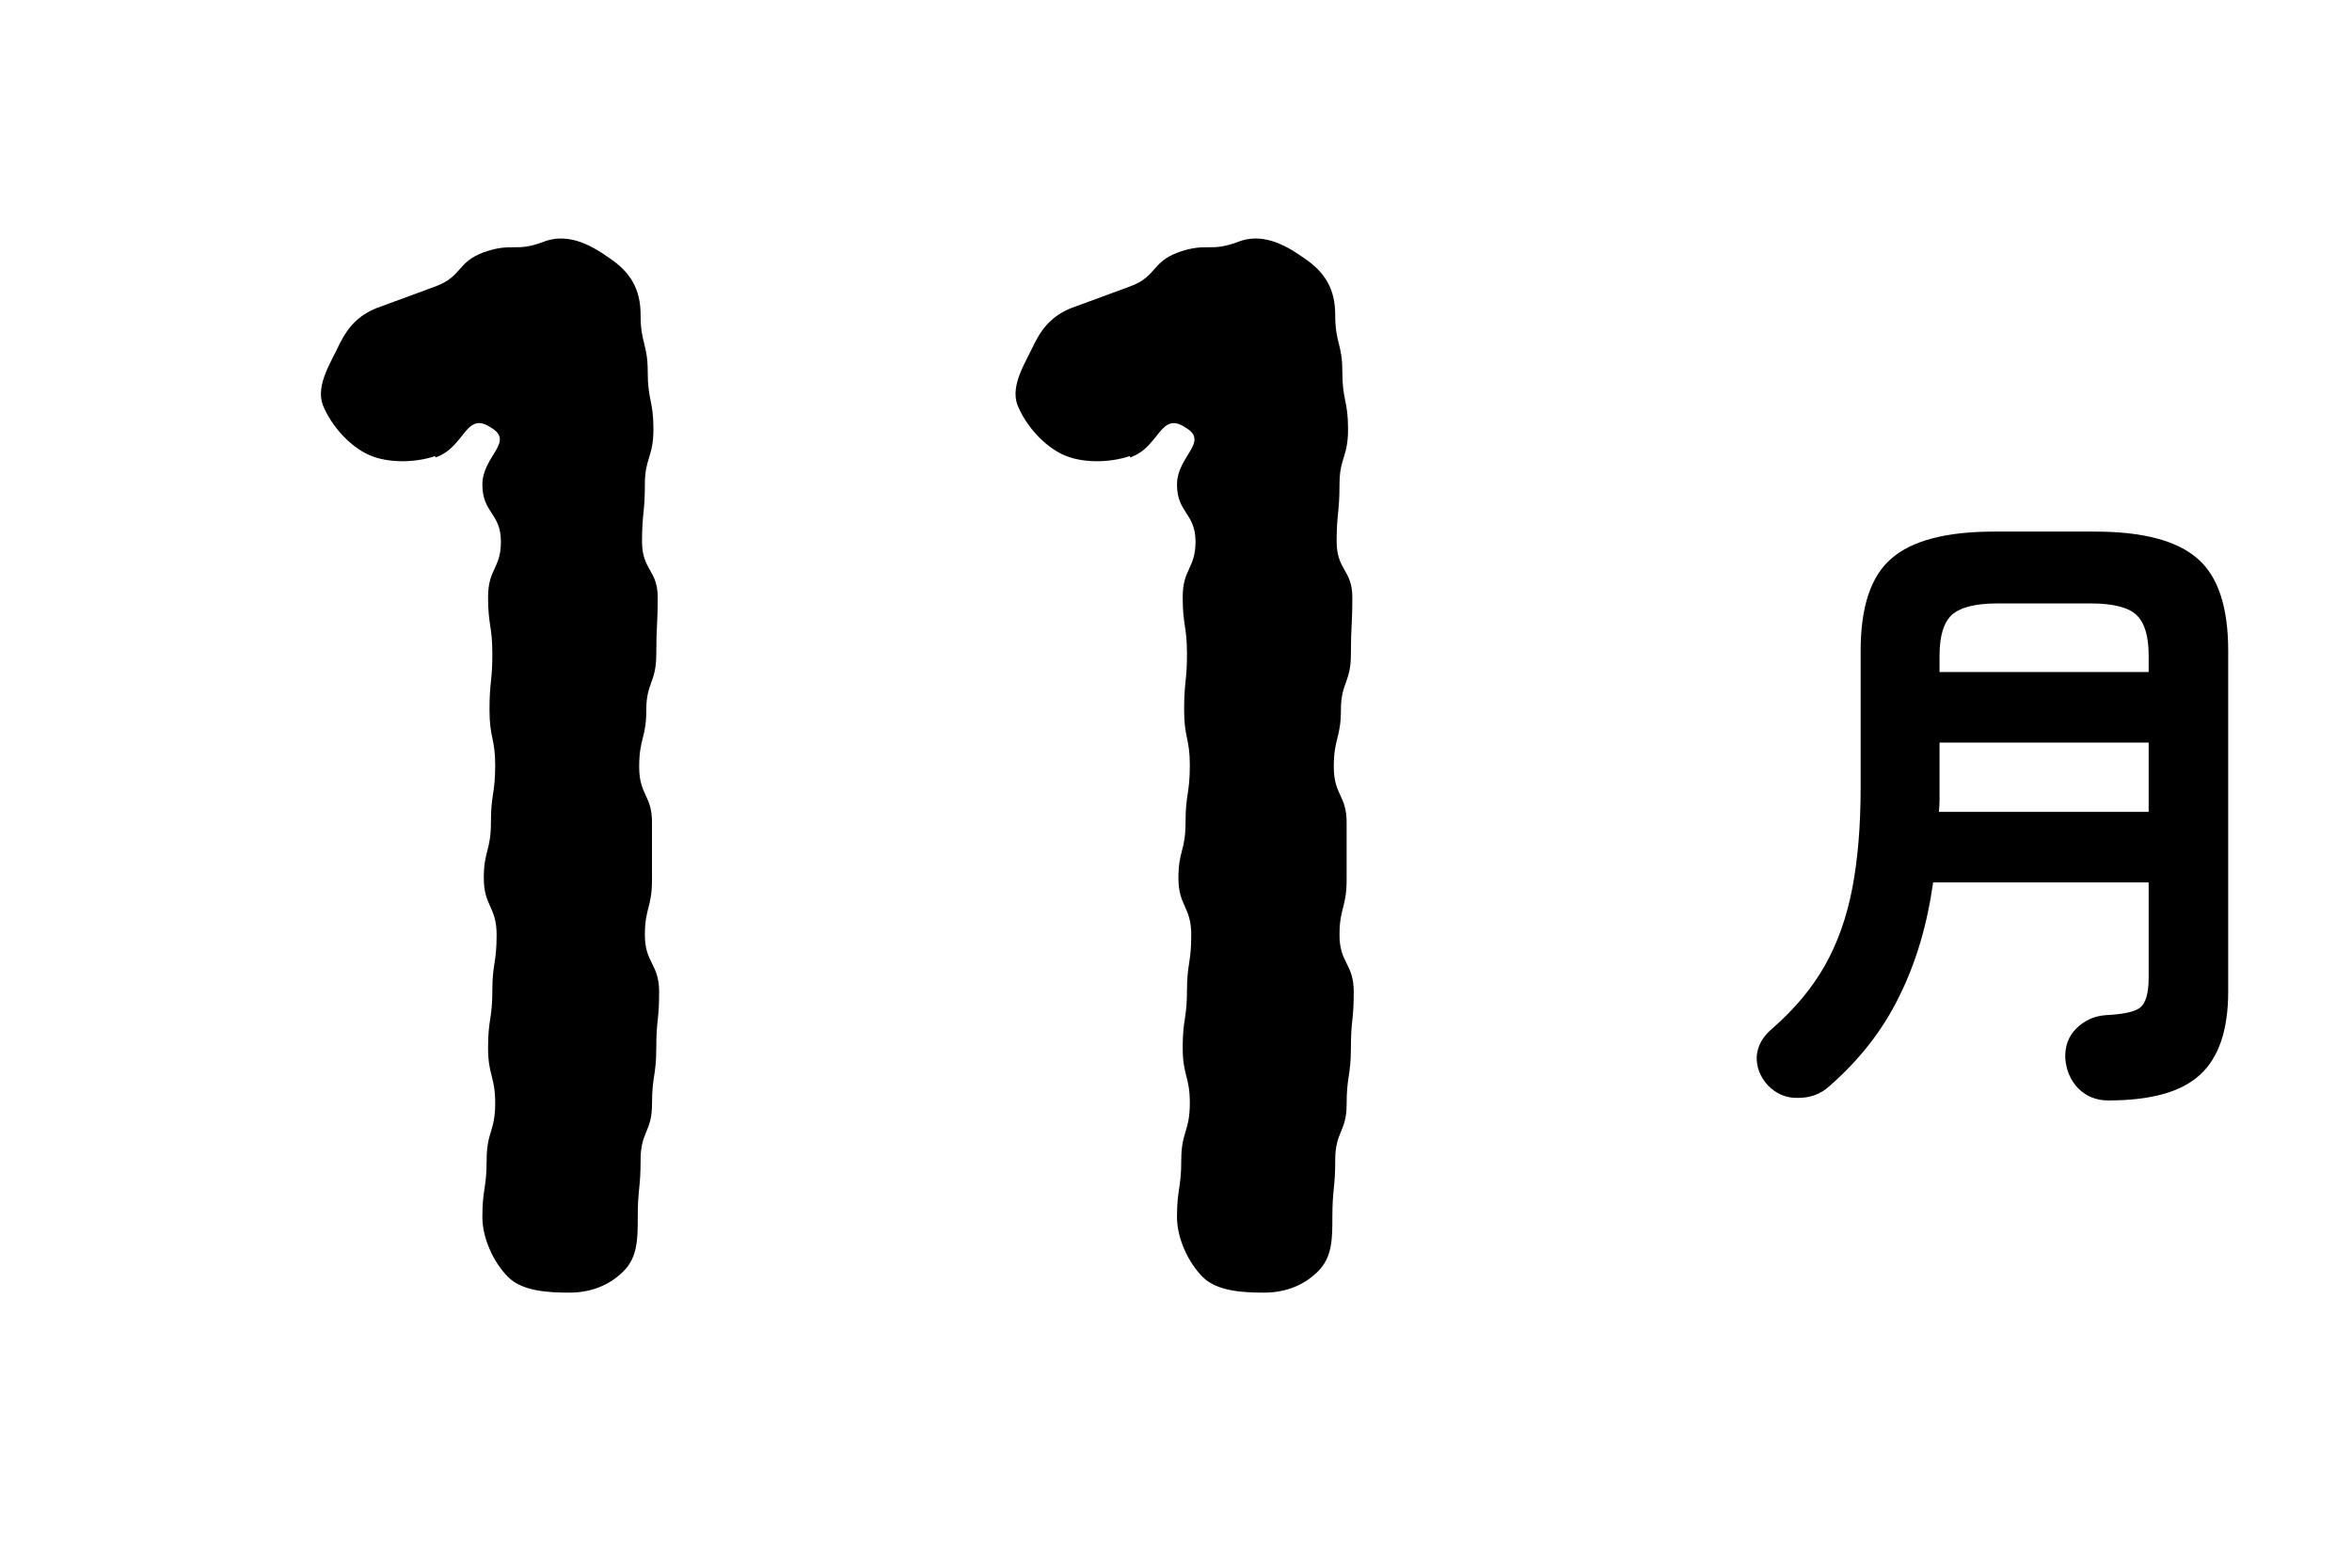
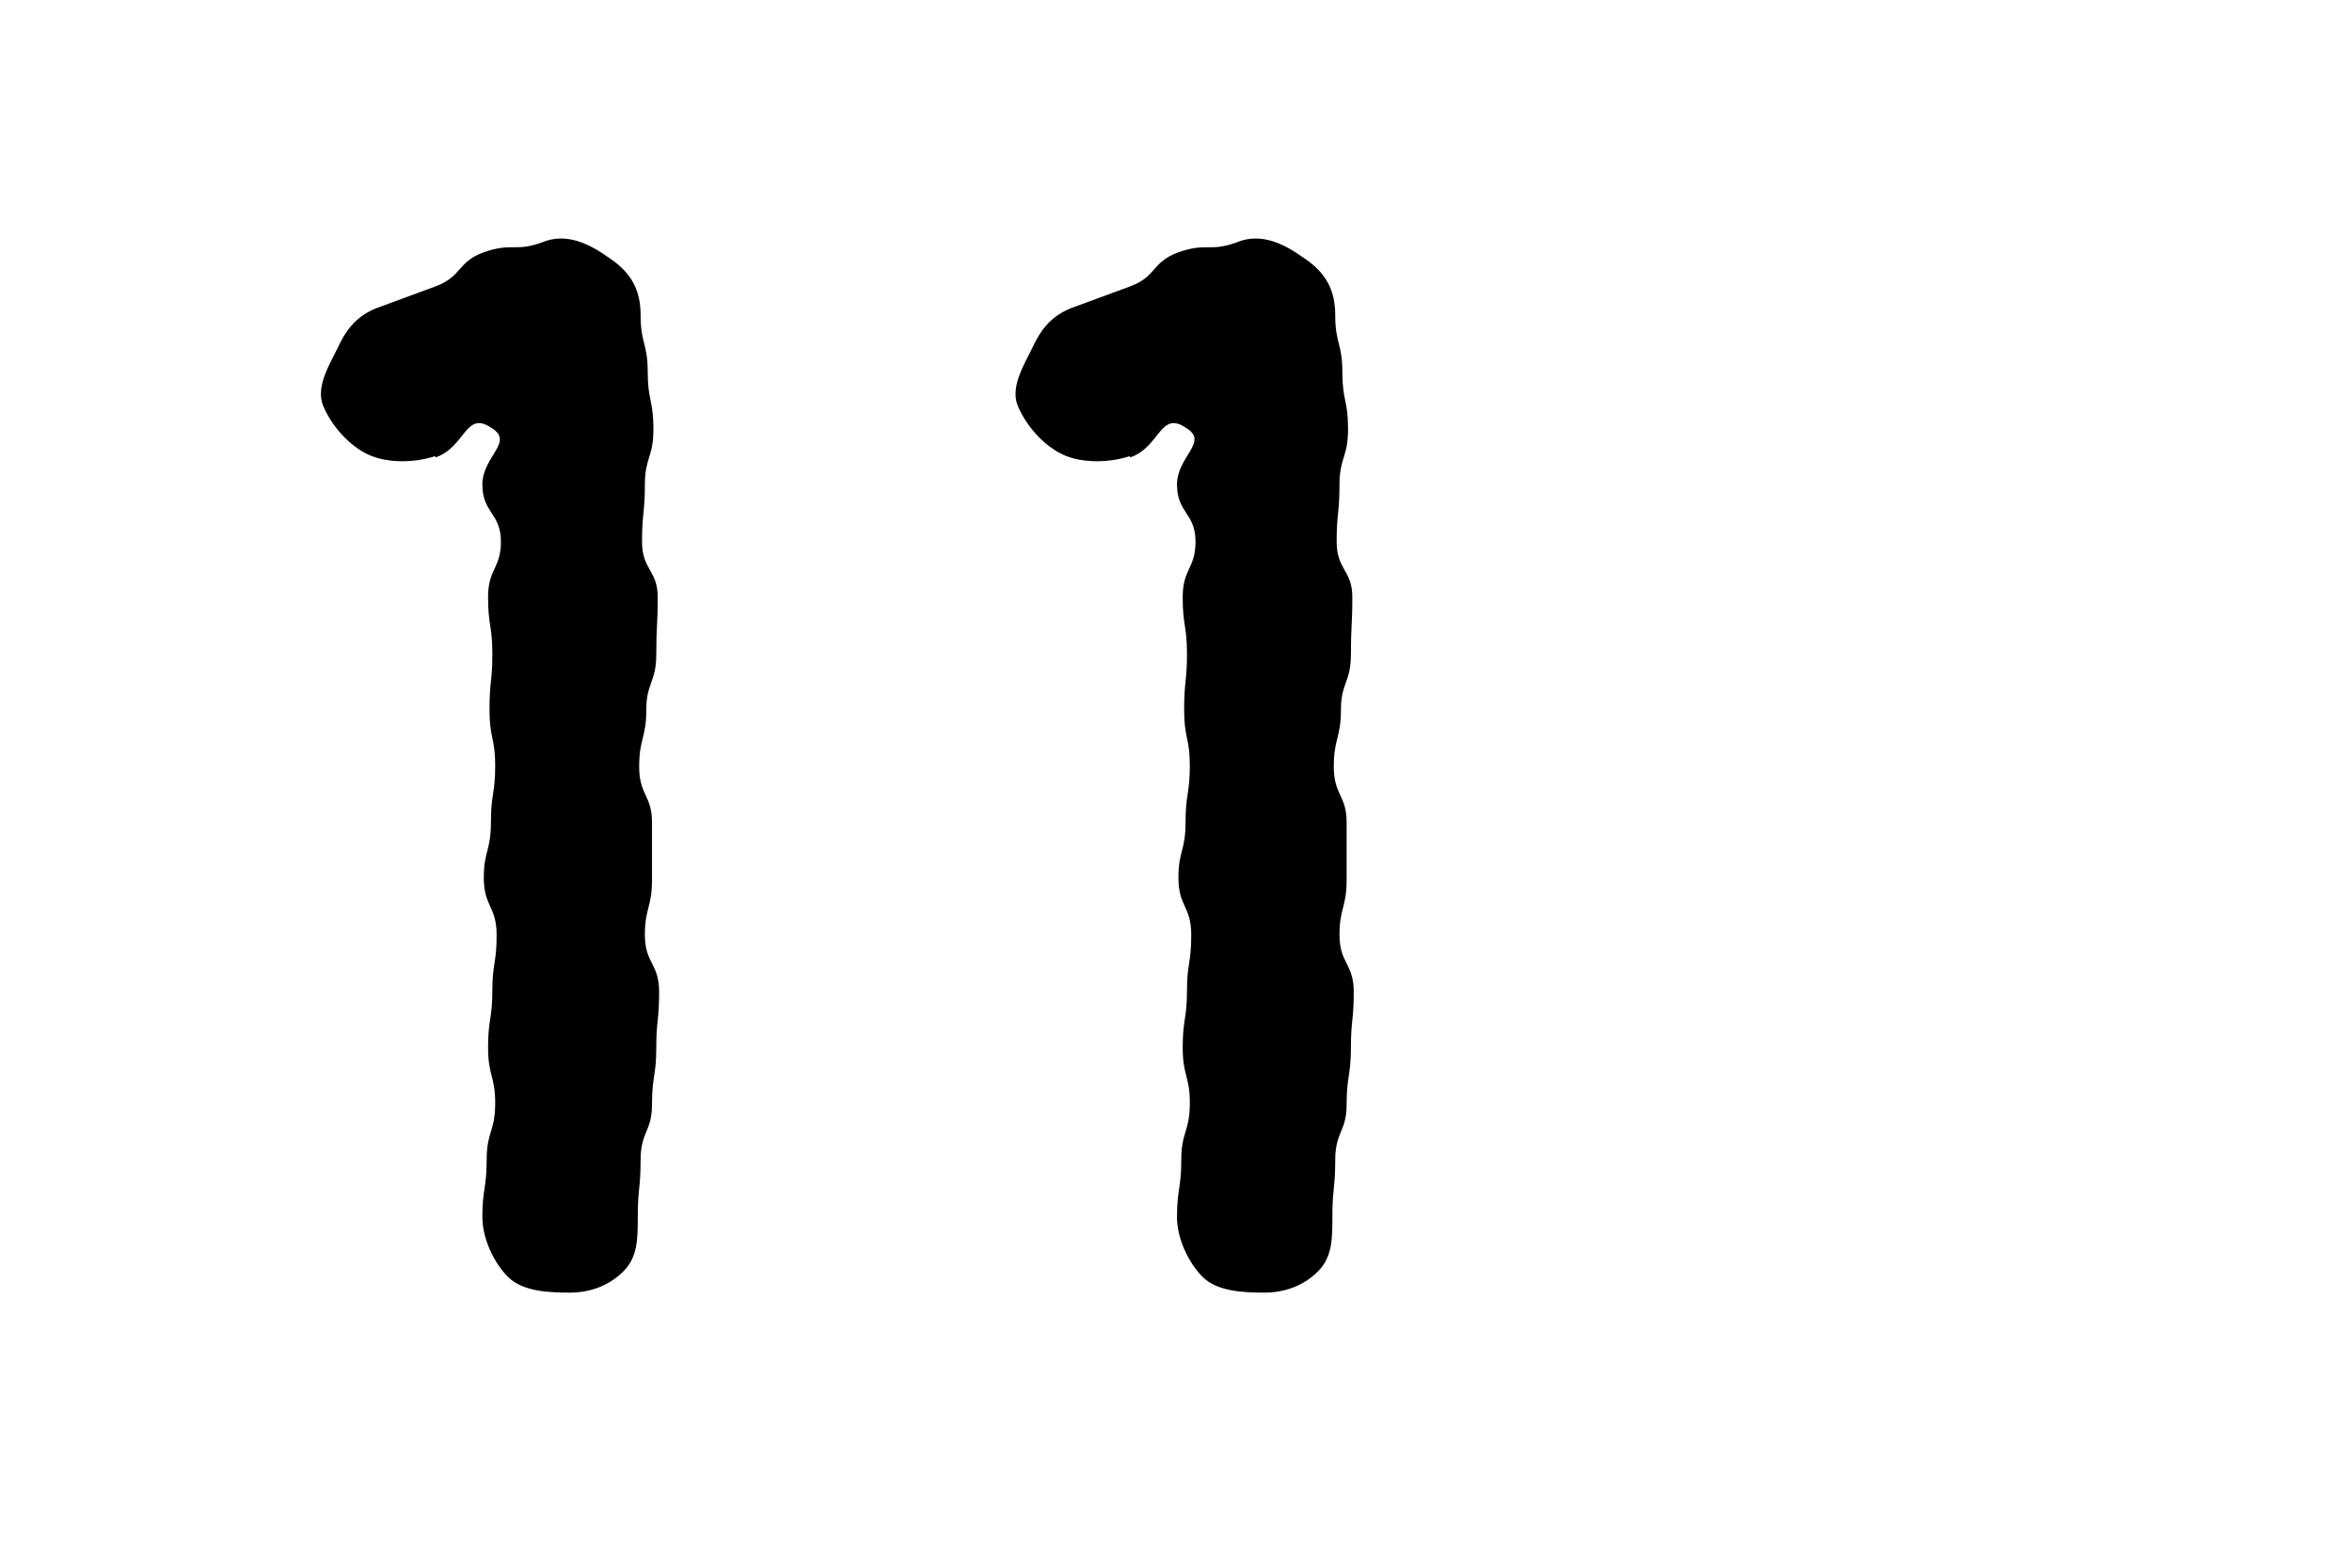
<svg xmlns="http://www.w3.org/2000/svg" width="66" height="44" viewBox="0 0 66 44" fill="none">
  <path d="M18.496 27.84C18.496 28.64 18.416 28.64 18.416 29.4C18.416 30.2 18.296 30.2 18.296 31C18.296 31.76 17.976 31.76 17.976 32.56C17.976 33.36 17.896 33.36 17.896 34.16C17.896 34.76 17.896 35.28 17.496 35.68C17.096 36.08 16.576 36.28 15.976 36.28C15.376 36.28 14.656 36.24 14.256 35.84C13.856 35.44 13.536 34.76 13.536 34.16C13.536 33.36 13.656 33.36 13.656 32.56C13.656 31.76 13.896 31.76 13.896 30.96C13.896 30.2 13.696 30.2 13.696 29.4C13.696 28.6 13.816 28.6 13.816 27.8C13.816 27.04 13.936 27.04 13.936 26.24C13.936 25.44 13.576 25.44 13.576 24.64C13.576 23.88 13.776 23.88 13.776 23.08C13.776 22.28 13.896 22.28 13.896 21.48C13.896 20.72 13.736 20.72 13.736 19.92C13.736 19.12 13.816 19.12 13.816 18.36C13.816 17.56 13.696 17.56 13.696 16.76C13.696 15.96 14.056 15.96 14.056 15.2C14.056 14.4 13.536 14.4 13.536 13.6C13.536 12.8 14.456 12.4 13.776 12C13.056 11.52 13.056 12.56 12.216 12.84V12.8C11.616 13 10.856 13 10.336 12.76C9.816 12.52 9.296 11.96 9.056 11.36C8.856 10.8 9.296 10.16 9.536 9.64C9.776 9.16 10.096 8.8 10.696 8.6C11.456 8.32 11.456 8.32 12.216 8.04C12.976 7.76 12.816 7.36 13.576 7.08C14.376 6.8 14.456 7.08 15.216 6.8C15.896 6.52 16.536 6.84 17.096 7.24C17.696 7.64 17.976 8.12 17.976 8.84C17.976 9.64 18.176 9.64 18.176 10.44C18.176 11.24 18.336 11.24 18.336 12.04C18.336 12.84 18.096 12.84 18.096 13.6C18.096 14.4 18.016 14.4 18.016 15.2C18.016 16 18.456 16 18.456 16.76C18.456 17.56 18.416 17.56 18.416 18.36C18.416 19.16 18.136 19.16 18.136 19.92C18.136 20.72 17.936 20.72 17.936 21.52C17.936 22.32 18.296 22.32 18.296 23.08C18.296 23.88 18.296 24.68 18.296 24.68C18.296 25.48 18.096 25.48 18.096 26.24C18.096 27.04 18.496 27.04 18.496 27.84ZM37.988 27.84C37.988 28.64 37.908 28.64 37.908 29.4C37.908 30.2 37.788 30.2 37.788 31C37.788 31.76 37.468 31.76 37.468 32.56C37.468 33.36 37.388 33.36 37.388 34.16C37.388 34.76 37.388 35.28 36.988 35.68C36.588 36.08 36.068 36.28 35.468 36.28C34.868 36.28 34.148 36.24 33.748 35.84C33.348 35.44 33.028 34.76 33.028 34.16C33.028 33.36 33.148 33.36 33.148 32.56C33.148 31.76 33.388 31.76 33.388 30.96C33.388 30.2 33.188 30.2 33.188 29.4C33.188 28.6 33.308 28.6 33.308 27.8C33.308 27.04 33.428 27.04 33.428 26.24C33.428 25.44 33.068 25.44 33.068 24.64C33.068 23.88 33.268 23.88 33.268 23.08C33.268 22.28 33.388 22.28 33.388 21.48C33.388 20.72 33.228 20.72 33.228 19.92C33.228 19.12 33.308 19.12 33.308 18.36C33.308 17.56 33.188 17.56 33.188 16.76C33.188 15.96 33.548 15.96 33.548 15.2C33.548 14.4 33.028 14.4 33.028 13.6C33.028 12.8 33.948 12.4 33.268 12C32.548 11.52 32.548 12.56 31.708 12.84V12.8C31.108 13 30.348 13 29.828 12.76C29.308 12.52 28.788 11.96 28.548 11.36C28.348 10.8 28.788 10.16 29.028 9.64C29.268 9.16 29.588 8.8 30.188 8.6C30.948 8.32 30.948 8.32 31.708 8.04C32.468 7.76 32.308 7.36 33.068 7.08C33.868 6.8 33.948 7.08 34.708 6.8C35.388 6.52 36.028 6.84 36.588 7.24C37.188 7.64 37.468 8.12 37.468 8.84C37.468 9.64 37.668 9.64 37.668 10.44C37.668 11.24 37.828 11.24 37.828 12.04C37.828 12.84 37.588 12.84 37.588 13.6C37.588 14.4 37.508 14.4 37.508 15.2C37.508 16 37.948 16 37.948 16.76C37.948 17.56 37.908 17.56 37.908 18.36C37.908 19.16 37.628 19.16 37.628 19.92C37.628 20.72 37.428 20.72 37.428 21.52C37.428 22.32 37.788 22.32 37.788 23.08C37.788 23.88 37.788 24.68 37.788 24.68C37.788 25.48 37.588 25.48 37.588 26.24C37.588 27.04 37.988 27.04 37.988 27.84Z" fill="black" />
-   <path d="M59.16 30.886C58.824 30.886 58.542 30.772 58.314 30.544C58.098 30.316 57.978 30.034 57.954 29.698C57.942 29.362 58.044 29.086 58.26 28.87C58.488 28.642 58.764 28.516 59.088 28.492C59.592 28.468 59.916 28.396 60.06 28.276C60.216 28.144 60.294 27.868 60.294 27.448V24.766H54.246C54.078 25.966 53.76 27.034 53.292 27.97C52.836 28.906 52.182 29.746 51.33 30.49C51.09 30.706 50.802 30.814 50.466 30.814C50.13 30.826 49.842 30.706 49.602 30.454C49.386 30.214 49.284 29.944 49.296 29.644C49.32 29.356 49.458 29.104 49.71 28.888C50.346 28.336 50.844 27.742 51.204 27.106C51.564 26.47 51.822 25.744 51.978 24.928C52.134 24.112 52.212 23.17 52.212 22.102V18.268C52.212 17.032 52.5 16.168 53.076 15.676C53.652 15.172 54.612 14.92 55.956 14.92H58.782C60.126 14.92 61.086 15.172 61.662 15.676C62.238 16.168 62.526 17.032 62.526 18.268V27.826C62.526 28.906 62.262 29.686 61.734 30.166C61.218 30.646 60.36 30.886 59.16 30.886ZM54.408 22.786H60.294V20.842H54.426V22.084C54.426 22.204 54.426 22.324 54.426 22.444C54.426 22.552 54.42 22.666 54.408 22.786ZM54.426 18.862H60.294V18.394C60.294 17.854 60.18 17.476 59.952 17.26C59.724 17.044 59.292 16.936 58.656 16.936H56.064C55.44 16.936 55.008 17.044 54.768 17.26C54.54 17.476 54.426 17.854 54.426 18.394V18.862Z" fill="black" />
</svg>